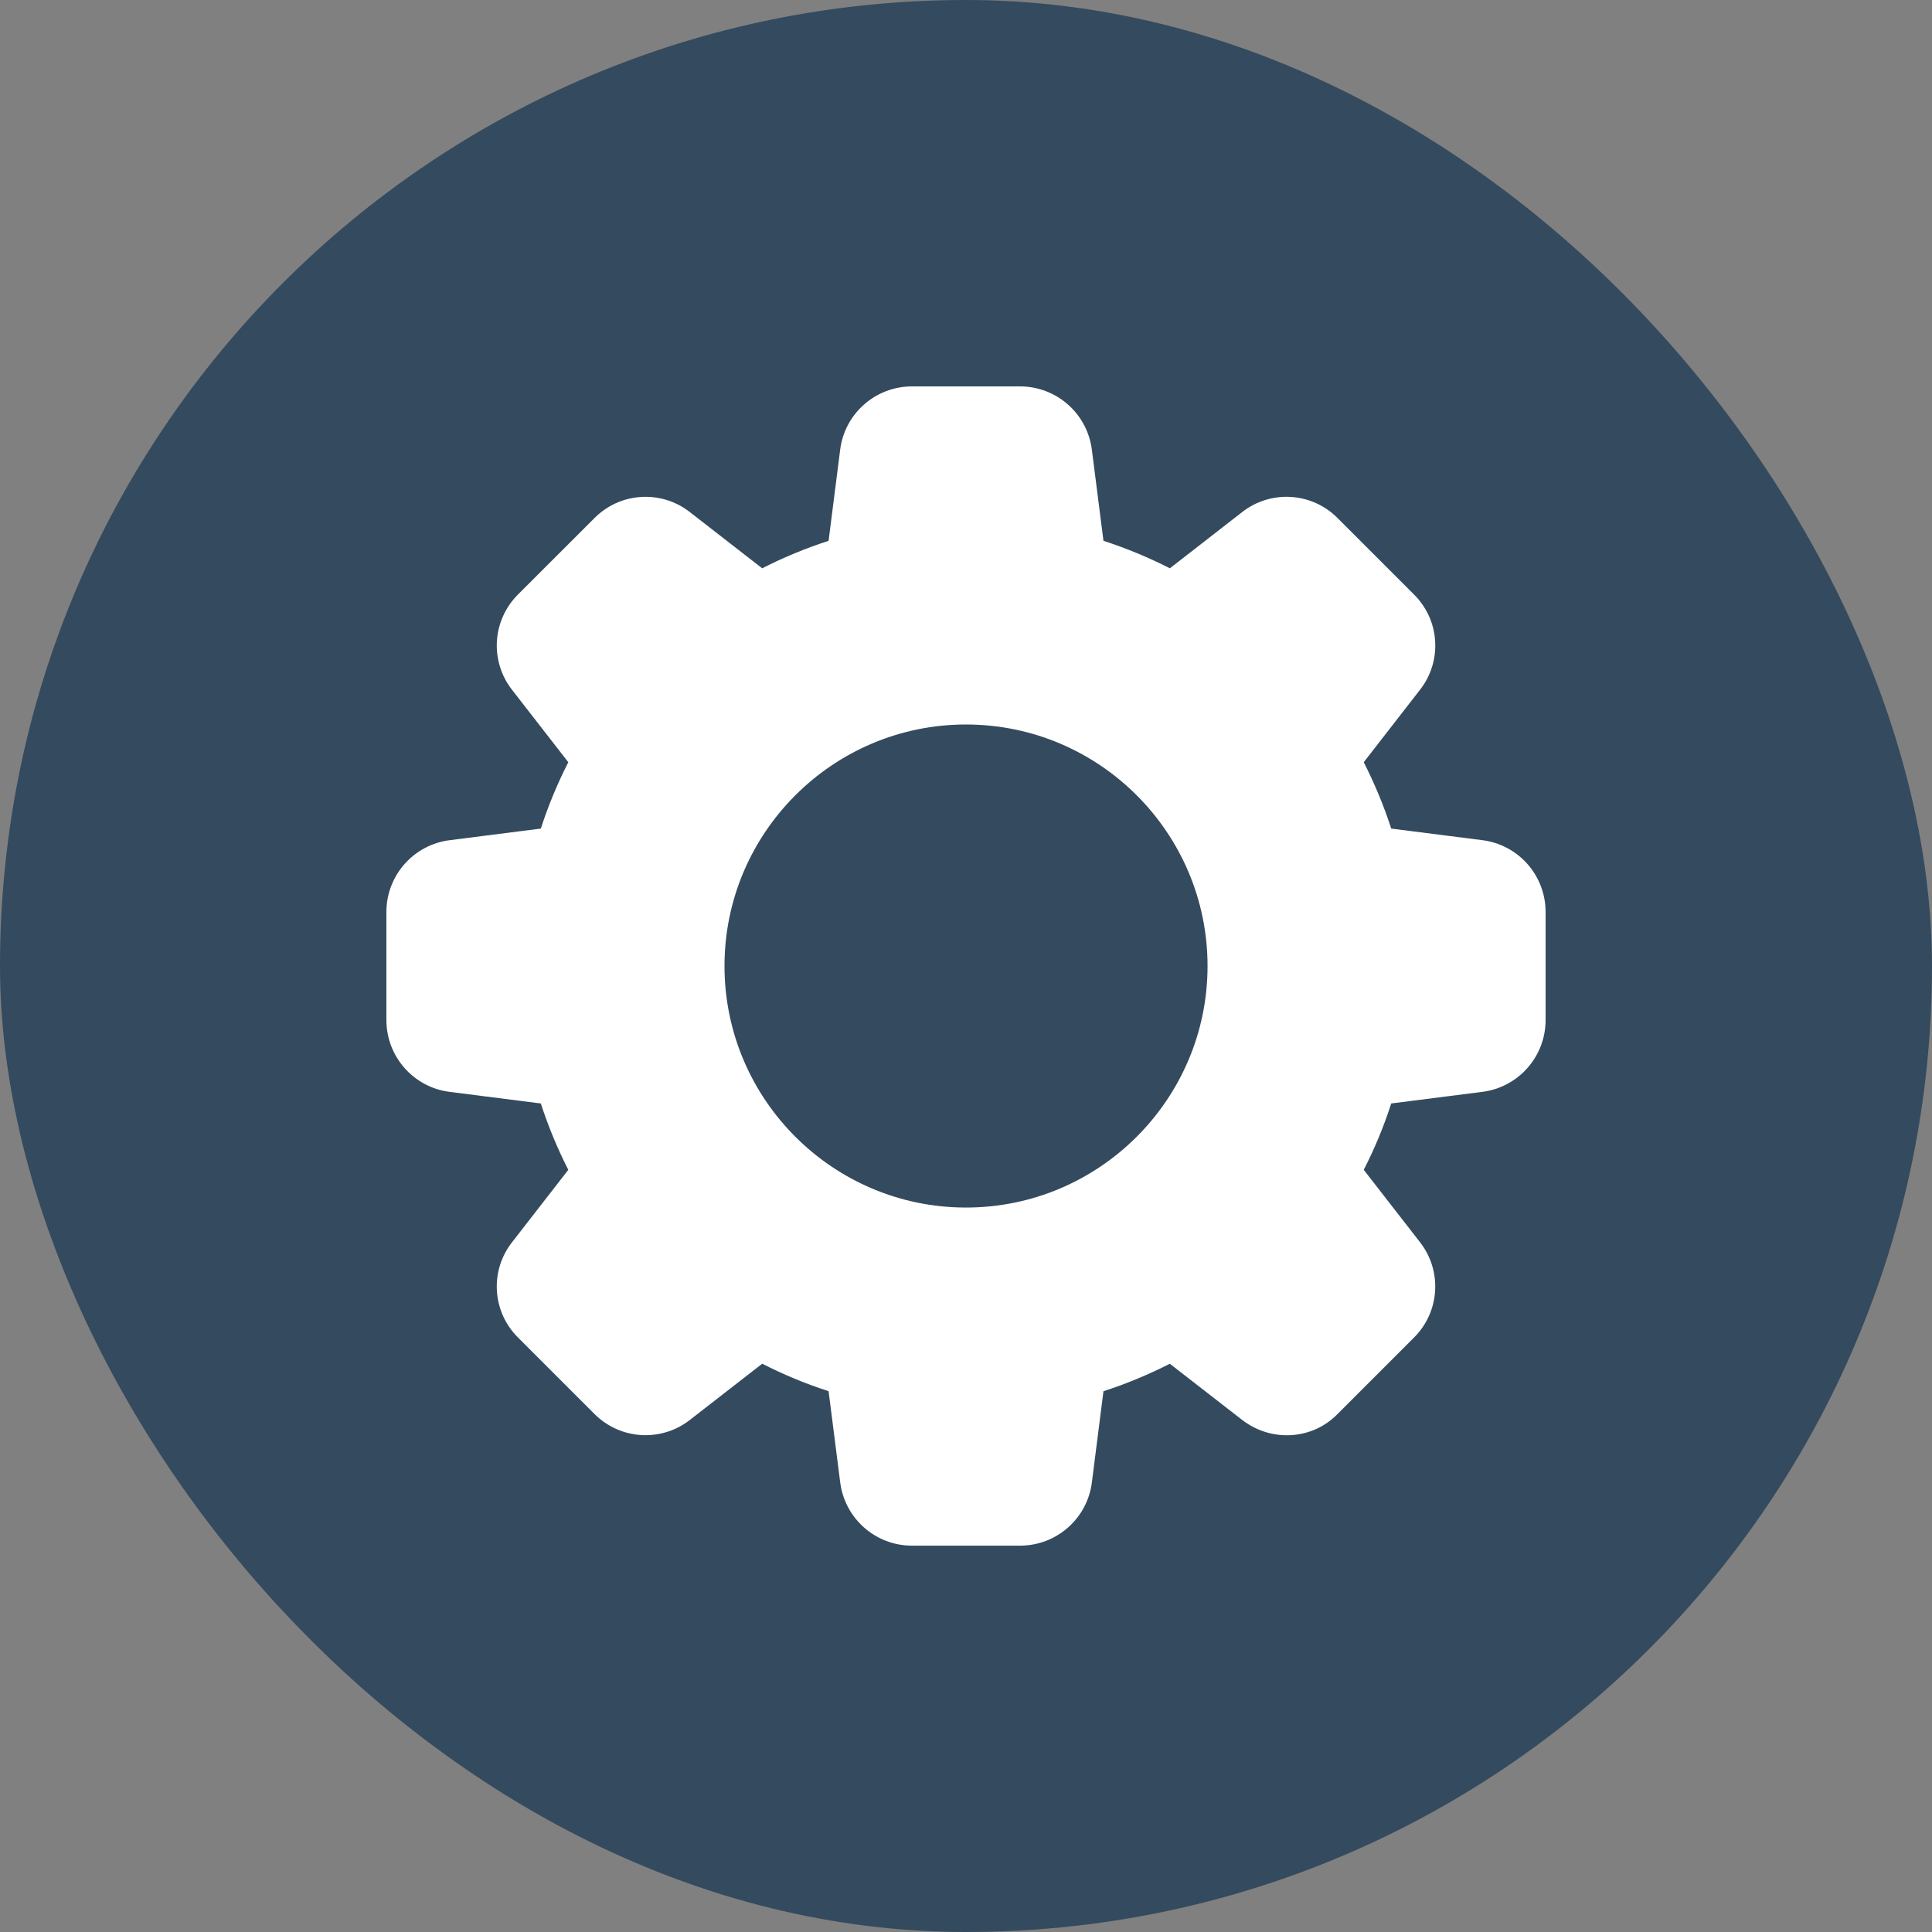
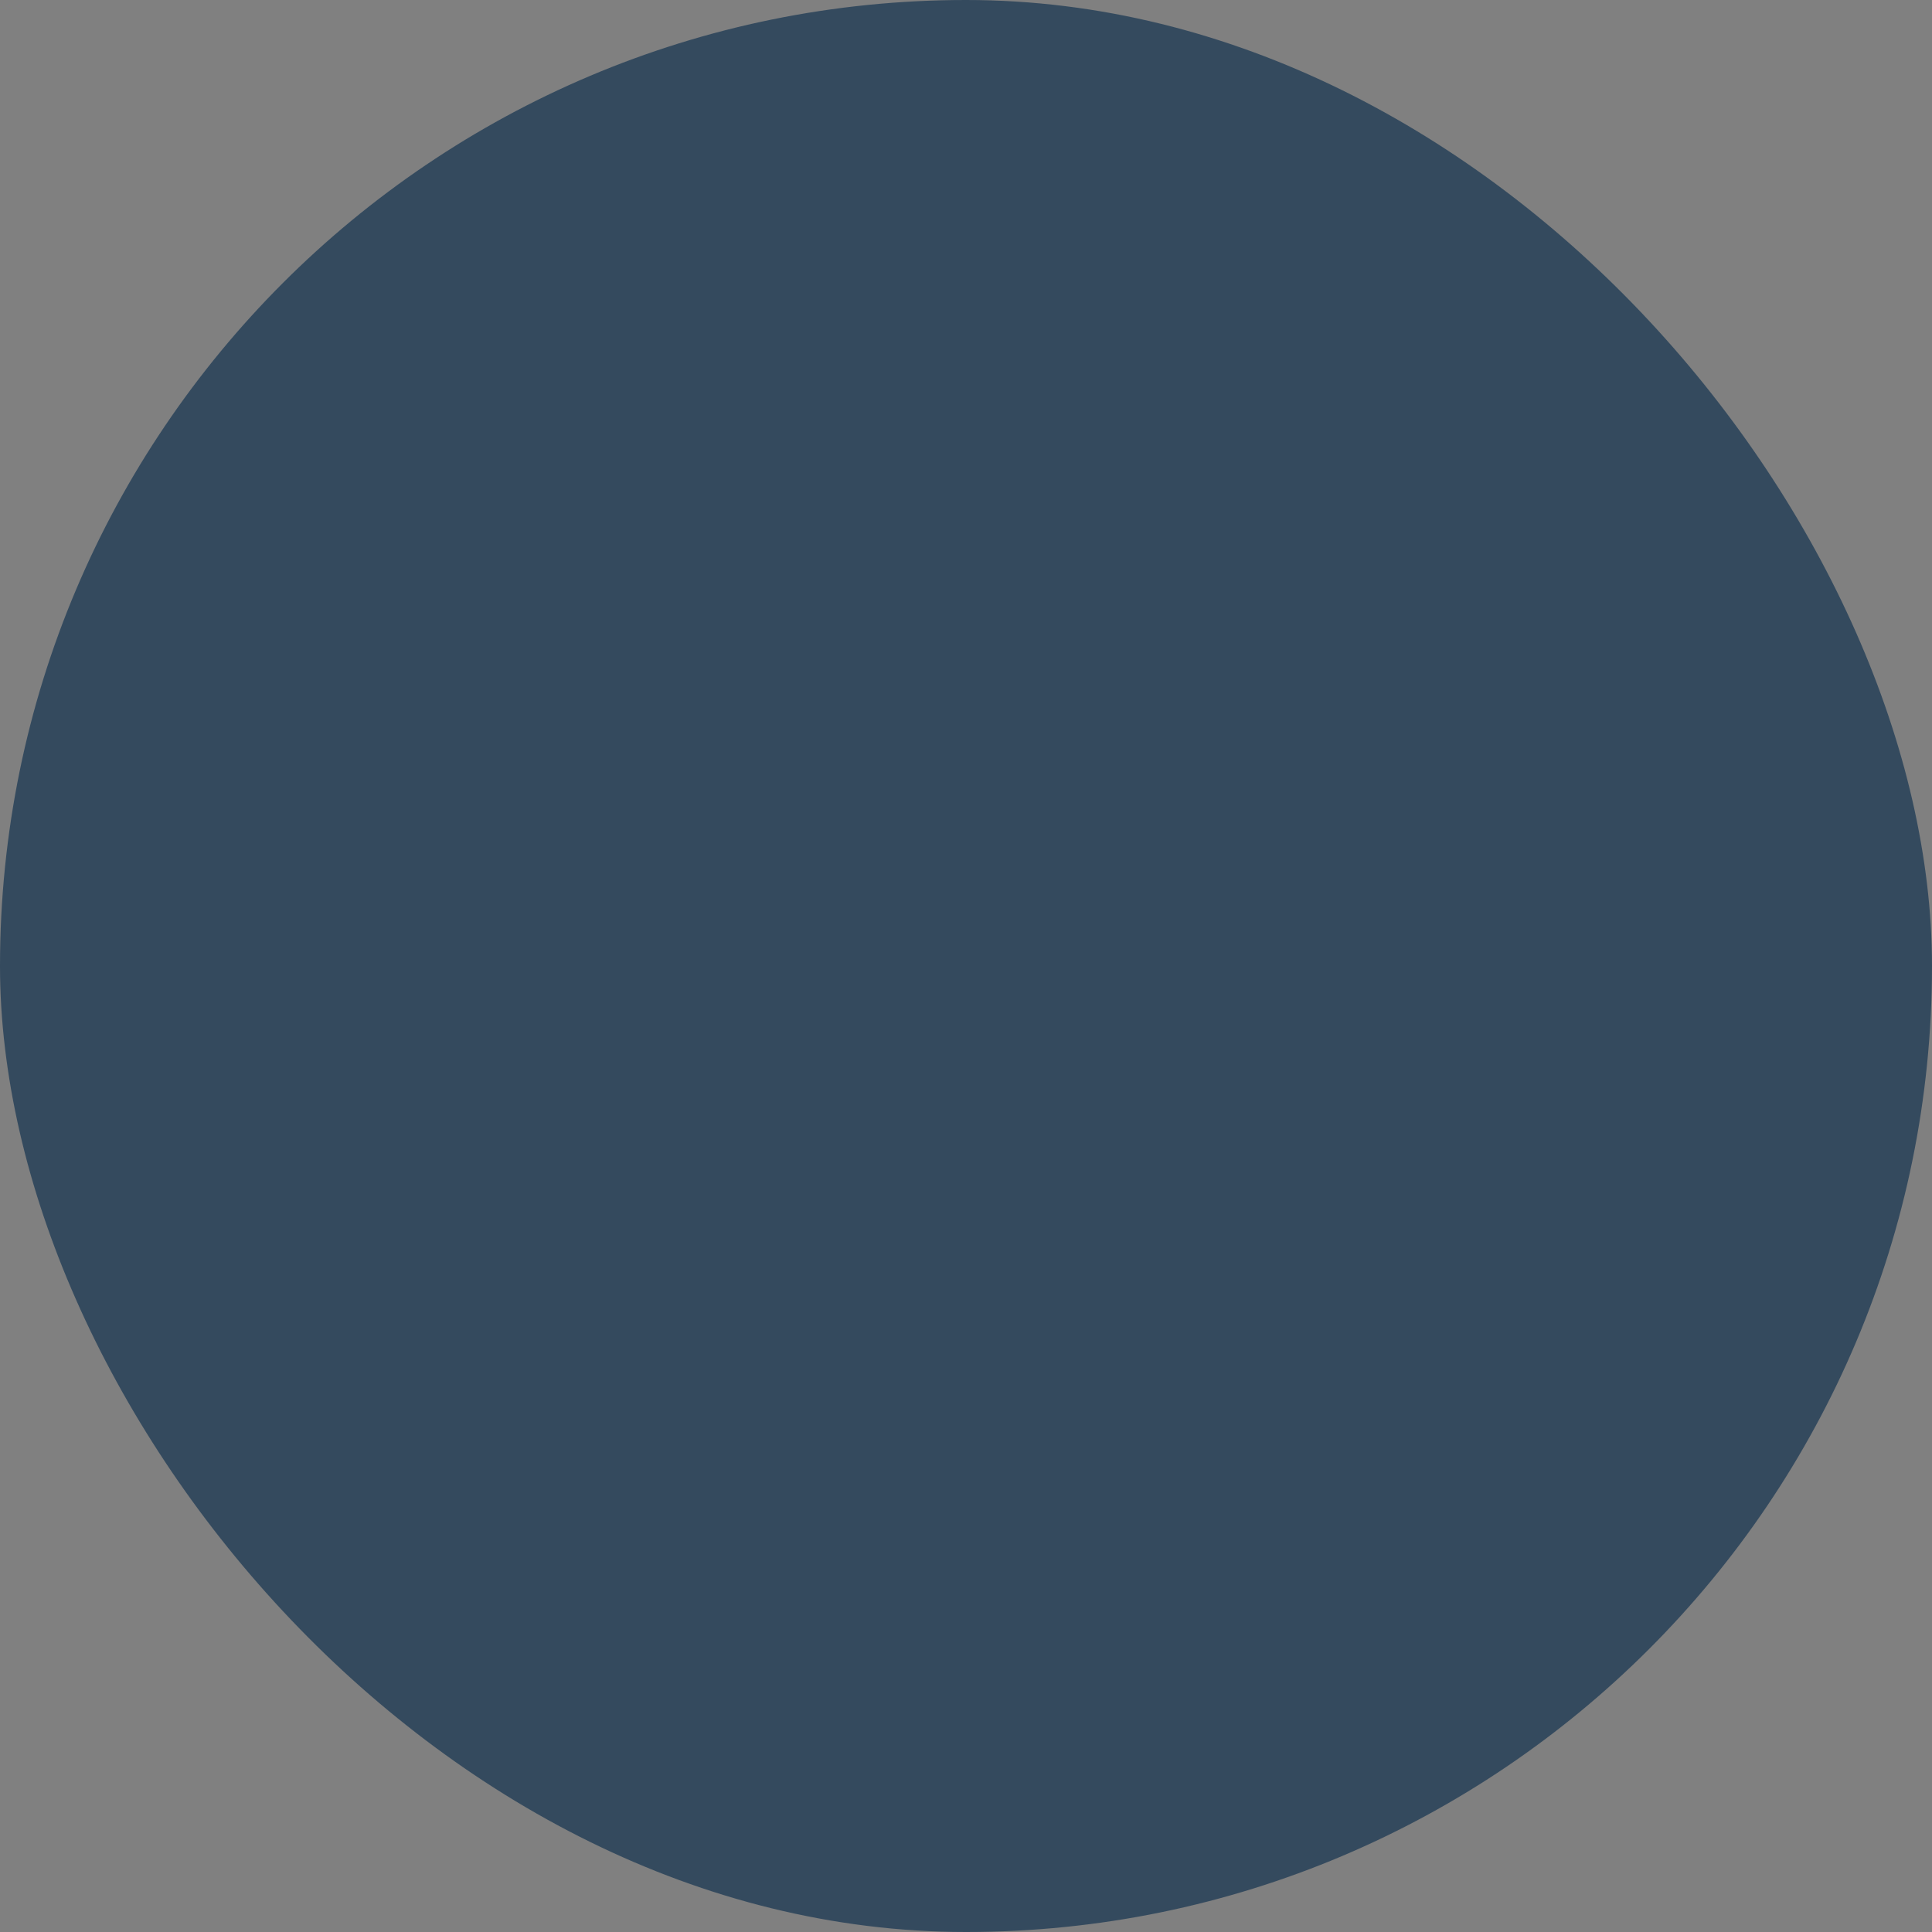
<svg xmlns="http://www.w3.org/2000/svg" width="40" height="40" viewBox="0 0 40 40" fill="none">
  <rect x="0" y="0" width="40" height="40" fill="#808080" stroke="none" />
  <rect width="40" height="40" rx="20" fill="#344A5E" />
-   <path d="M30.684 17.394L28.804 17.155C28.651 16.683 28.46 16.224 28.235 15.781L29.396 14.286C29.623 13.999 29.736 13.639 29.713 13.273C29.691 12.908 29.534 12.564 29.274 12.307L27.699 10.732C27.442 10.47 27.097 10.312 26.731 10.289C26.364 10.265 26.002 10.378 25.714 10.605L24.221 11.766C23.778 11.54 23.318 11.35 22.846 11.197L22.607 9.32C22.563 8.956 22.388 8.621 22.114 8.378C21.84 8.135 21.487 8 21.12 8H18.881C18.123 8 17.484 8.567 17.394 9.317L17.155 11.197C16.683 11.35 16.223 11.54 15.78 11.766L14.286 10.605C13.999 10.379 13.639 10.266 13.273 10.289C12.908 10.311 12.564 10.467 12.307 10.727L10.732 12.301C10.47 12.558 10.312 12.903 10.288 13.27C10.265 13.636 10.378 13.999 10.605 14.287L11.766 15.781C11.54 16.224 11.35 16.683 11.197 17.155L9.32 17.394C8.567 17.484 8 18.123 8 18.881V21.12C8 21.878 8.567 22.517 9.317 22.607L11.197 22.846C11.352 23.323 11.543 23.783 11.766 24.22L10.605 25.715C10.378 26.002 10.265 26.362 10.288 26.728C10.31 27.093 10.467 27.437 10.727 27.694L12.302 29.269C12.56 29.53 12.905 29.688 13.271 29.711C13.637 29.734 13.999 29.622 14.287 29.395L15.781 28.234C16.218 28.458 16.678 28.649 17.155 28.803L17.394 30.679C17.484 31.434 18.123 32.001 18.881 32.001H21.12C21.878 32.001 22.517 31.434 22.607 30.684L22.846 28.804C23.318 28.651 23.777 28.46 24.22 28.235L25.715 29.396C26.32 29.866 27.174 29.811 27.694 29.274L29.269 27.699C29.531 27.442 29.689 27.097 29.712 26.731C29.736 26.364 29.623 26.002 29.396 25.714L28.235 24.22C28.459 23.783 28.65 23.323 28.804 22.846L30.68 22.607C31.044 22.563 31.379 22.388 31.622 22.114C31.865 21.84 32 21.487 32 21.12V18.881C32 18.515 31.866 18.162 31.624 17.888C31.381 17.614 31.047 17.438 30.684 17.394ZM20 25.001C17.243 25.001 15 22.758 15 20C15 17.243 17.243 15 20 15C22.758 15 25.001 17.243 25.001 20C25.001 22.758 22.758 25.001 20 25.001Z" fill="white" />
</svg>